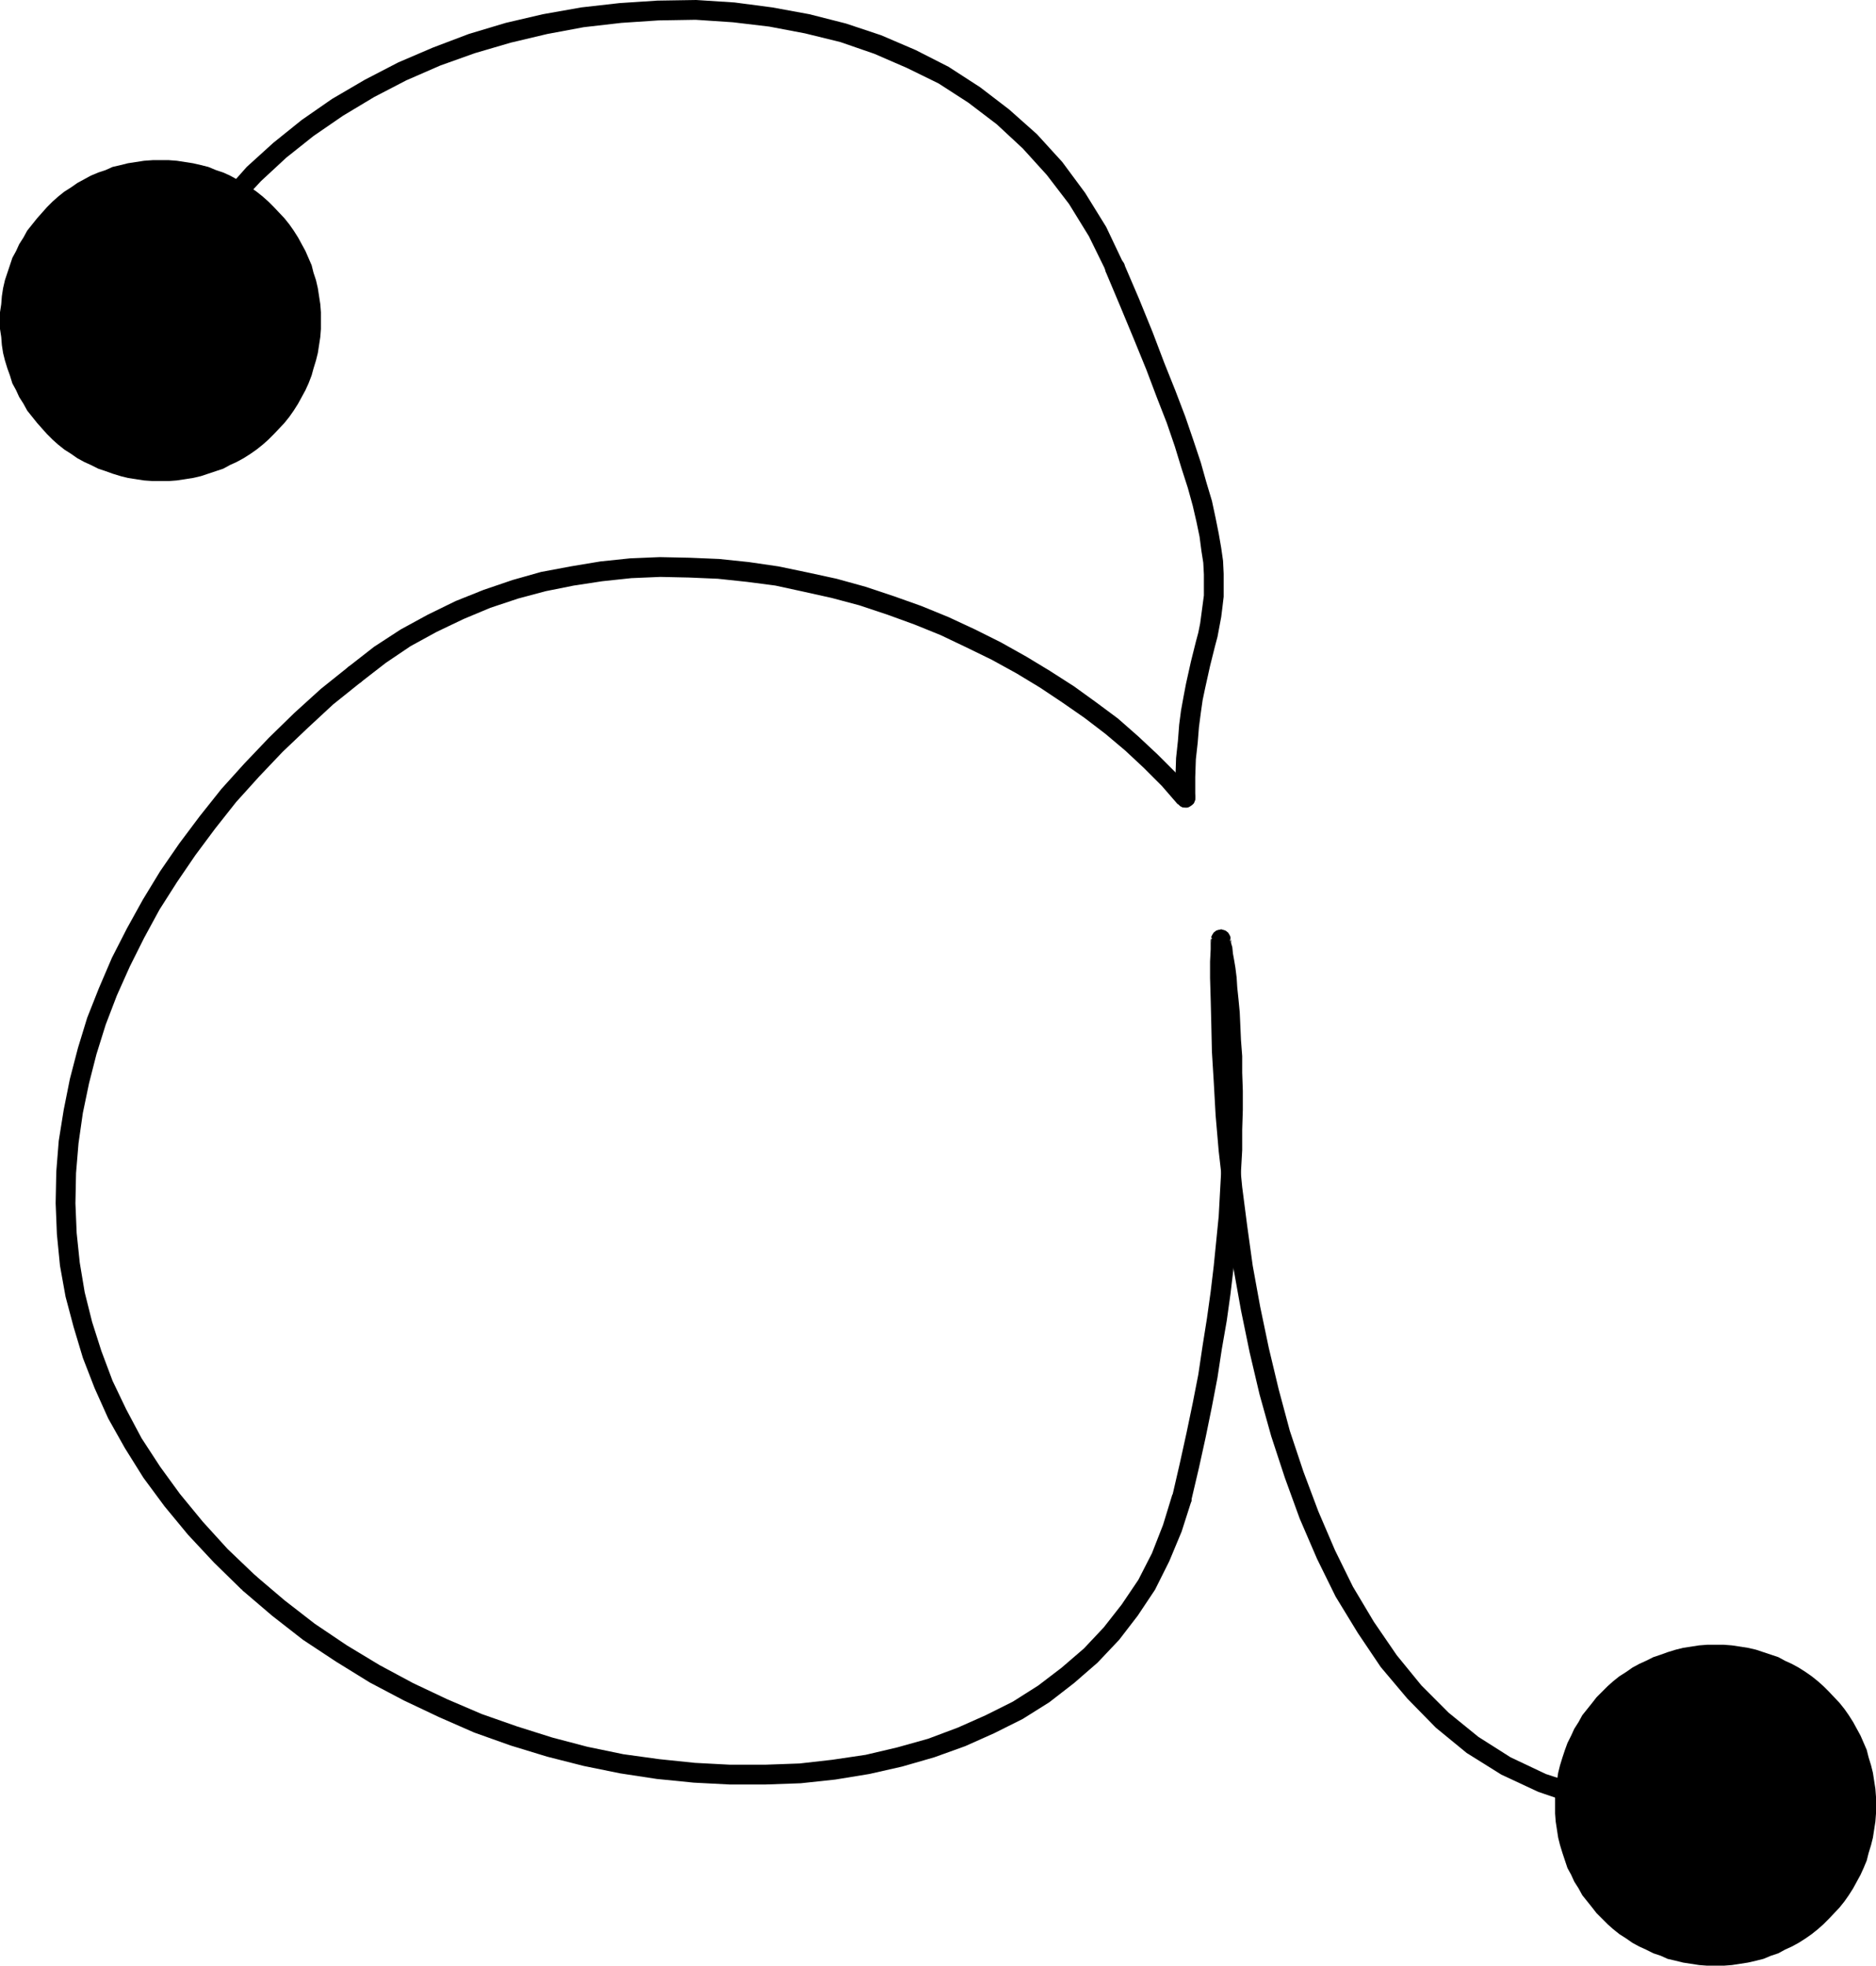
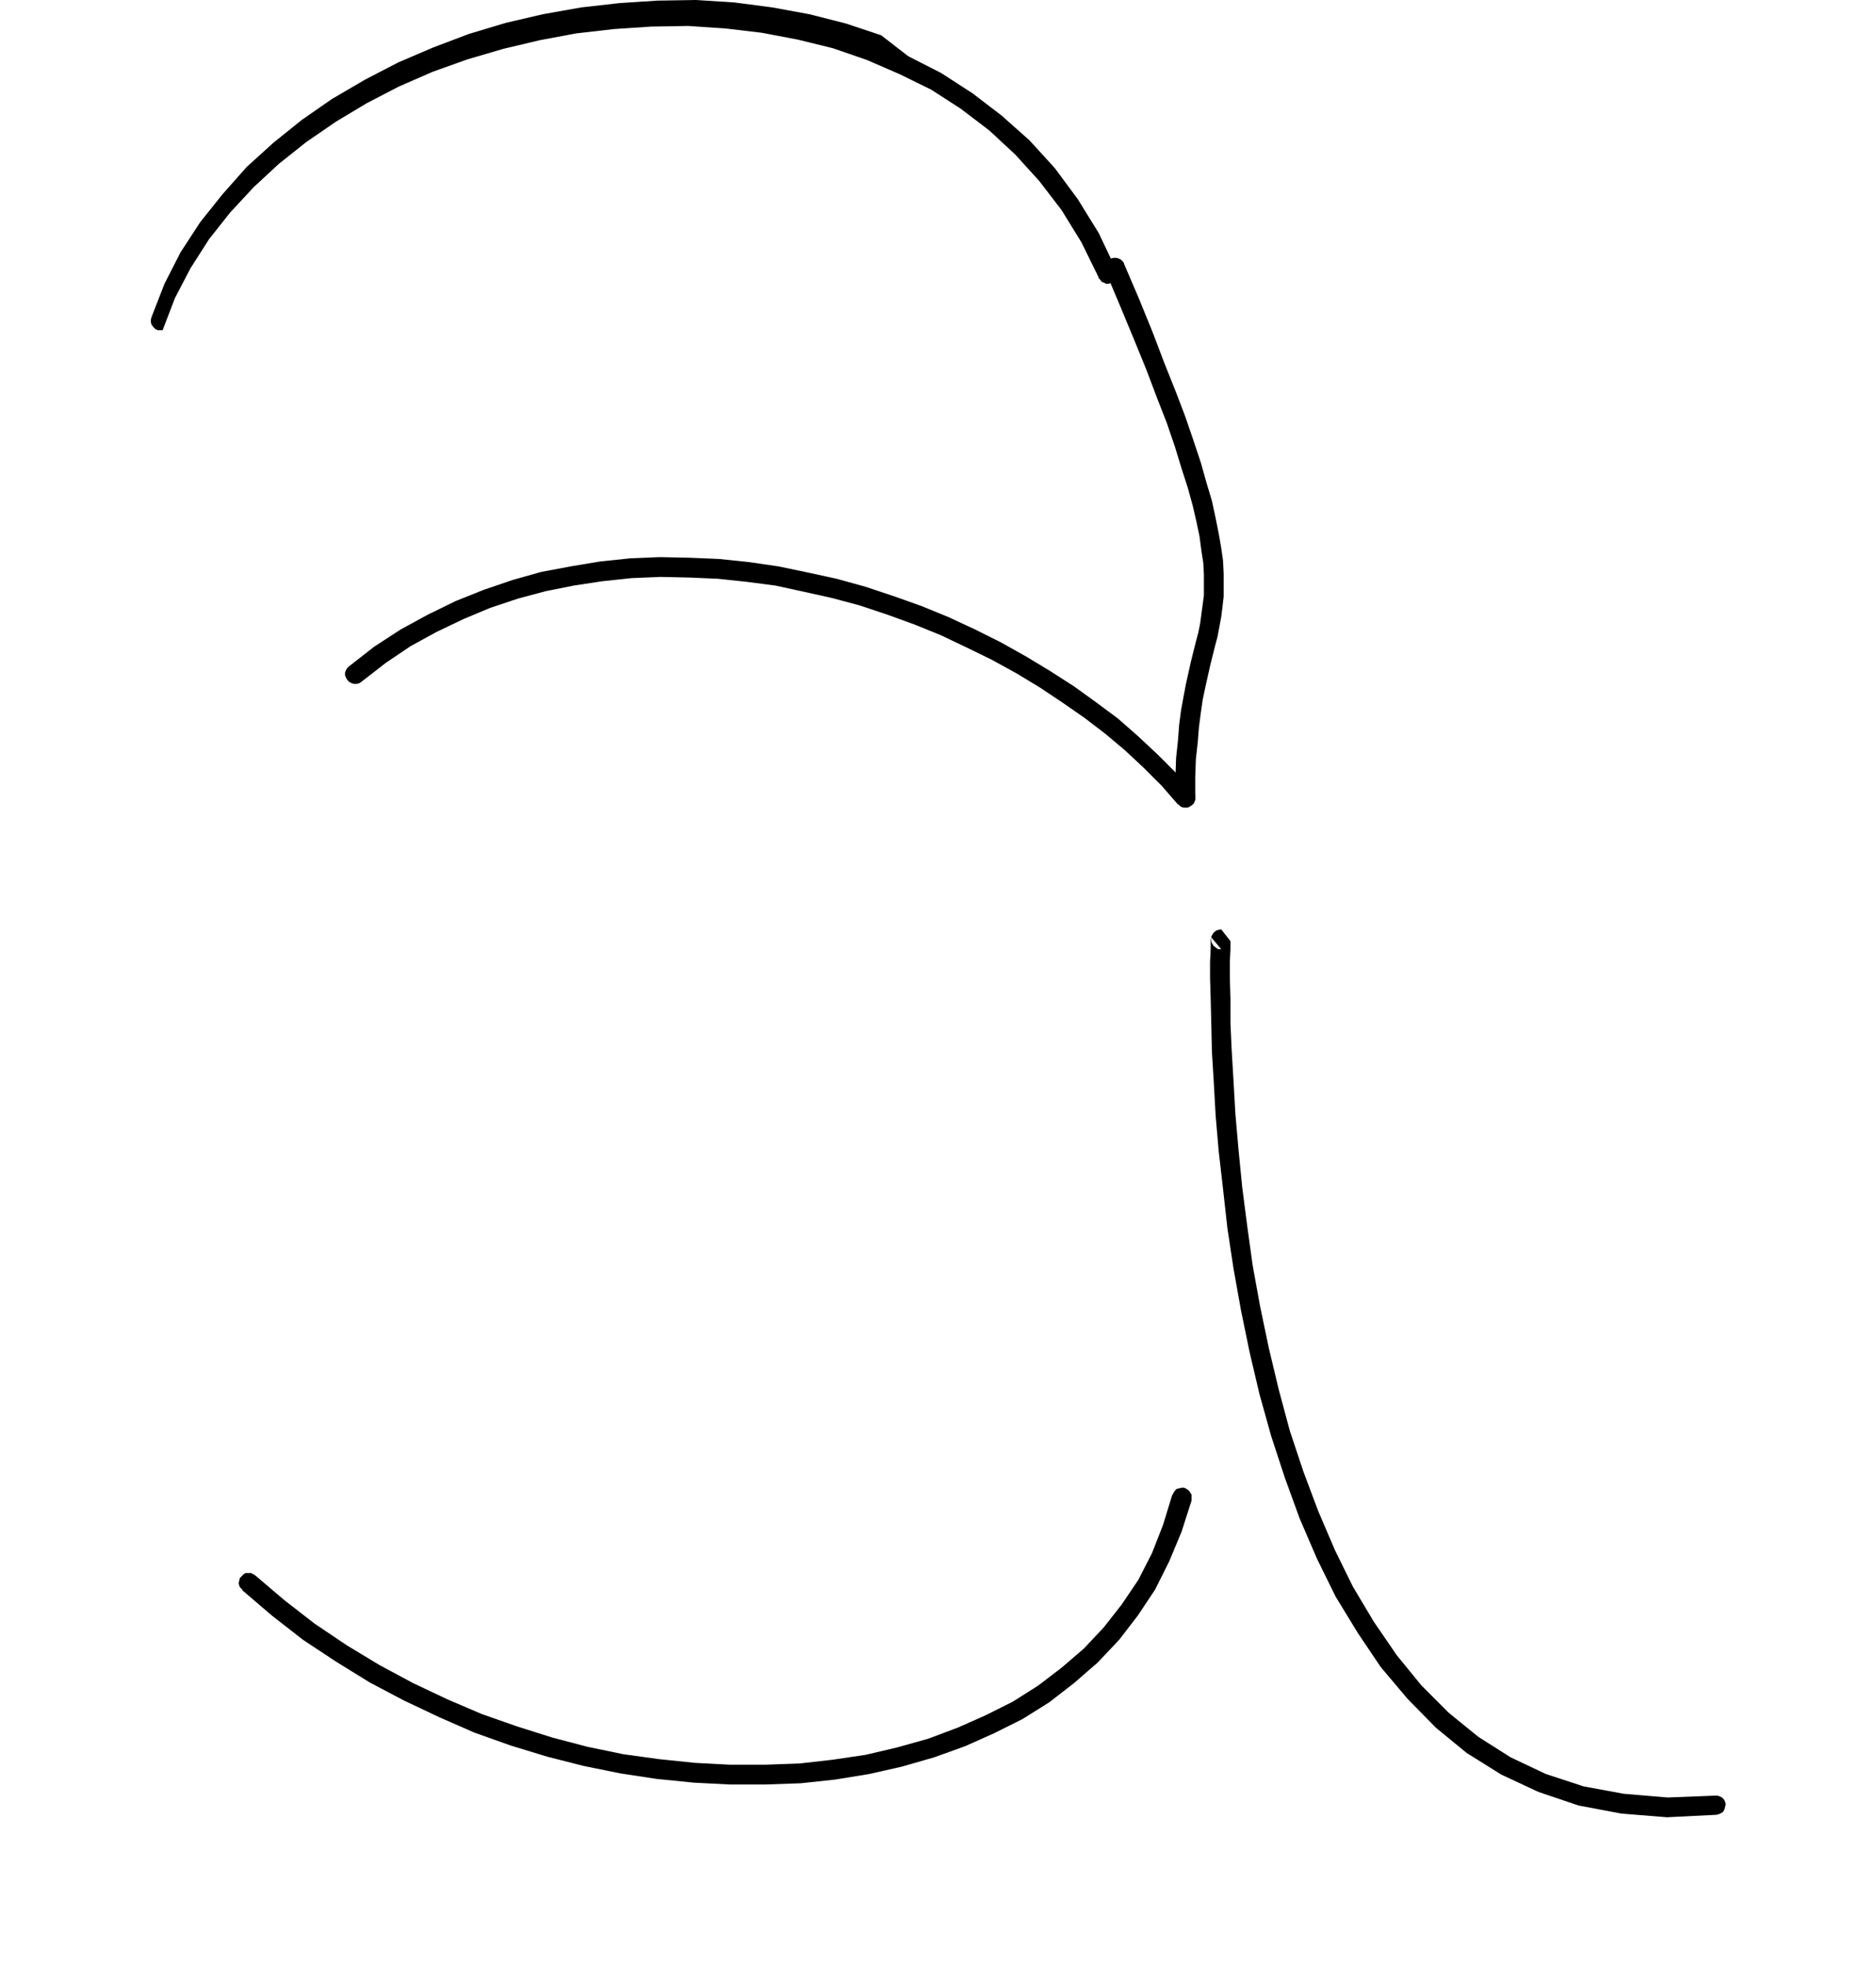
<svg xmlns="http://www.w3.org/2000/svg" xmlns:ns1="http://sodipodi.sourceforge.net/DTD/sodipodi-0.dtd" xmlns:ns2="http://www.inkscape.org/namespaces/inkscape" version="1.0" width="129.724mm" height="135.928mm" id="svg9" ns1:docname="Dot-to-Dot A2.wmf">
  <ns1:namedview id="namedview9" pagecolor="#ffffff" bordercolor="#000000" borderopacity="0.25" ns2:showpageshadow="2" ns2:pageopacity="0.0" ns2:pagecheckerboard="0" ns2:deskcolor="#d1d1d1" ns2:document-units="mm" />
  <defs id="defs1">
    <pattern id="WMFhbasepattern" patternUnits="userSpaceOnUse" width="6" height="6" x="0" y="0" />
  </defs>
-   <path style="fill:#000000;fill-opacity:1;fill-rule:evenodd;stroke:none" d="m 39.592,82.903 -0.162,0.646 v 0.646 l 0.162,0.646 0.485,0.646 0.485,0.485 0.646,0.323 h 0.646 0.646 l 0.646,-0.162 0.485,-0.485 0.485,-0.485 0.323,-0.485 v 0 l 3.232,-8.403 4.04,-7.757 4.848,-7.595 5.494,-6.949 6.141,-6.626 6.626,-6.141 7.11,-5.656 7.757,-5.333 8.08,-4.848 8.403,-4.363 8.888,-3.879 9.05,-3.232 9.373,-2.747 9.534,-2.262 9.534,-1.778 9.858,-1.131 9.696,-0.646 9.696,-0.162 9.696,0.646 9.534,1.131 9.373,1.778 9.211,2.262 8.888,3.07 8.565,3.717 8.242,4.04 7.757,5.01 7.434,5.656 6.787,6.303 6.302,6.949 5.818,7.595 5.171,8.403 4.525,9.211 h -0.162 l 0.485,0.485 0.485,0.646 0.485,0.162 0.646,0.323 h 0.646 l 0.808,-0.323 0.485,-0.323 0.485,-0.485 0.323,-0.485 0.162,-0.646 v -0.808 l -0.162,-0.646 h -0.162 l -4.525,-9.535 -5.494,-8.888 -5.979,-8.08 -6.626,-7.272 -7.272,-6.464 -7.595,-5.818 -8.242,-5.333 -8.565,-4.363 L 230.28,9.211 221.069,6.141 211.534,3.717 201.838,1.939 191.981,0.646 181.961,0 171.781,0.162 161.923,0.808 151.904,1.939 141.885,3.717 l -9.696,2.262 -9.696,2.909 -9.373,3.555 -9.05,3.879 -8.726,4.525 -8.565,5.01 -7.918,5.495 -7.434,5.979 -6.949,6.303 -6.302,7.111 -5.818,7.272 -5.171,7.919 -4.202,8.242 z" id="path1" />
+   <path style="fill:#000000;fill-opacity:1;fill-rule:evenodd;stroke:none" d="m 39.592,82.903 -0.162,0.646 v 0.646 l 0.162,0.646 0.485,0.646 0.485,0.485 0.646,0.323 h 0.646 0.646 v 0 l 3.232,-8.403 4.04,-7.757 4.848,-7.595 5.494,-6.949 6.141,-6.626 6.626,-6.141 7.11,-5.656 7.757,-5.333 8.08,-4.848 8.403,-4.363 8.888,-3.879 9.05,-3.232 9.373,-2.747 9.534,-2.262 9.534,-1.778 9.858,-1.131 9.696,-0.646 9.696,-0.162 9.696,0.646 9.534,1.131 9.373,1.778 9.211,2.262 8.888,3.07 8.565,3.717 8.242,4.04 7.757,5.01 7.434,5.656 6.787,6.303 6.302,6.949 5.818,7.595 5.171,8.403 4.525,9.211 h -0.162 l 0.485,0.485 0.485,0.646 0.485,0.162 0.646,0.323 h 0.646 l 0.808,-0.323 0.485,-0.323 0.485,-0.485 0.323,-0.485 0.162,-0.646 v -0.808 l -0.162,-0.646 h -0.162 l -4.525,-9.535 -5.494,-8.888 -5.979,-8.08 -6.626,-7.272 -7.272,-6.464 -7.595,-5.818 -8.242,-5.333 -8.565,-4.363 L 230.28,9.211 221.069,6.141 211.534,3.717 201.838,1.939 191.981,0.646 181.961,0 171.781,0.162 161.923,0.808 151.904,1.939 141.885,3.717 l -9.696,2.262 -9.696,2.909 -9.373,3.555 -9.05,3.879 -8.726,4.525 -8.565,5.01 -7.918,5.495 -7.434,5.979 -6.949,6.303 -6.302,7.111 -5.818,7.272 -5.171,7.919 -4.202,8.242 z" id="path1" />
  <path style="fill:#000000;fill-opacity:1;fill-rule:evenodd;stroke:none" d="m 293.788,68.844 -0.323,-0.485 -0.485,-0.485 -0.646,-0.323 -0.646,-0.162 h -0.646 l -0.646,0.162 -0.646,0.323 -0.485,0.485 -0.323,0.646 -0.162,0.646 v 0.646 l 0.162,0.646 v 0 l 3.878,9.211 3.555,8.565 3.232,7.919 2.747,7.272 2.586,6.626 2.101,6.141 1.778,5.818 1.616,5.01 1.293,4.687 0.97,4.202 0.808,3.879 0.485,3.717 0.485,3.07 0.162,3.071 v 2.747 2.747 l -0.323,2.424 -0.323,2.424 -0.323,2.424 -0.485,2.424 -0.646,2.424 -0.646,2.586 -0.646,2.586 -0.646,2.909 -0.646,2.909 -0.646,3.394 -0.646,3.555 -0.485,3.717 -0.323,4.202 -0.485,4.525 -0.162,4.848 v 5.495 l 0.162,0.646 0.323,0.646 0.323,0.485 0.485,0.485 0.646,0.323 h 0.646 0.646 l 0.646,-0.323 0.646,-0.485 0.323,-0.485 0.323,-0.646 v -0.646 -5.333 l 0.162,-4.687 0.485,-4.363 0.323,-4.04 0.485,-3.717 0.485,-3.394 0.646,-3.07 0.646,-2.909 0.646,-2.909 0.646,-2.586 0.646,-2.586 0.646,-2.424 0.485,-2.586 0.485,-2.586 0.323,-2.586 0.323,-2.747 v -2.909 -3.07 l -0.162,-3.394 -0.485,-3.394 -0.646,-3.717 -0.808,-4.04 -0.97,-4.525 -1.454,-4.848 -1.454,-5.171 -1.939,-5.818 -2.101,-6.141 -2.586,-6.787 -2.909,-7.272 -3.07,-8.08 -3.555,-8.727 -3.878,-9.05 z" id="path2" />
  <path style="fill:#000000;fill-opacity:1;fill-rule:evenodd;stroke:none" d="m 307.848,210.087 0.485,0.485 0.646,0.323 0.646,0.162 h 0.646 l 0.646,-0.323 0.485,-0.323 0.646,-0.485 0.162,-0.646 0.162,-0.646 v -0.646 l -0.162,-0.646 -0.485,-0.485 v -0.162 l -4.525,-4.848 -4.686,-4.687 -5.01,-4.687 -5.333,-4.687 -5.656,-4.202 -5.818,-4.202 -6.302,-4.04 -6.141,-3.717 -6.626,-3.717 -6.787,-3.394 -6.949,-3.232 -7.11,-2.909 -7.272,-2.586 -7.272,-2.424 -7.595,-2.101 -7.434,-1.616 -7.757,-1.616 -7.757,-1.131 -7.757,-0.808 -7.757,-0.323 -7.757,-0.162 -7.757,0.323 -7.757,0.808 -7.757,1.293 -7.757,1.454 -7.434,2.101 -7.595,2.586 -7.272,2.909 -7.272,3.555 -7.11,3.879 -6.949,4.525 -6.626,5.171 -0.485,0.485 -0.323,0.646 -0.162,0.485 v 0.646 l 0.323,0.808 0.323,0.485 0.485,0.485 0.646,0.323 0.485,0.162 h 0.808 l 0.646,-0.162 0.485,-0.323 6.464,-5.01 6.464,-4.363 6.787,-3.717 7.11,-3.394 6.949,-2.909 7.272,-2.424 7.272,-1.939 7.272,-1.454 7.434,-1.131 7.595,-0.808 7.595,-0.323 7.434,0.162 7.595,0.323 7.595,0.808 7.434,0.97 7.434,1.616 7.272,1.616 7.272,1.939 7.272,2.424 7.11,2.586 6.787,2.747 6.787,3.232 6.626,3.232 6.464,3.555 6.141,3.717 5.818,3.879 5.818,4.04 5.494,4.202 5.171,4.363 4.848,4.525 4.686,4.687 4.202,4.848 z" id="path3" />
-   <path style="fill:#000000;fill-opacity:1;fill-rule:evenodd;stroke:none" d="m 94.374,178.25 0.485,-0.485 0.323,-0.646 0.162,-0.646 v -0.646 l -0.162,-0.646 -0.323,-0.646 -0.485,-0.485 -0.646,-0.323 -0.646,-0.162 h -0.646 l -0.646,0.323 -0.646,0.323 -7.272,5.818 -6.949,6.303 -6.626,6.464 -6.464,6.787 -5.979,6.626 -5.656,7.111 -5.333,7.111 -5.01,7.272 -4.525,7.434 -4.202,7.595 -3.878,7.595 -3.394,7.919 -3.07,7.757 -2.424,7.919 -2.101,8.08 -1.616,8.08 -1.293,8.08 -0.646,8.08 -0.162,8.242 0.323,8.08 0.808,8.242 1.454,8.08 2.101,7.919 2.424,8.08 3.07,7.919 3.555,7.919 4.363,7.757 4.848,7.757 5.494,7.434 6.141,7.434 6.787,7.272 7.272,7.111 h 0.162 l 0.485,0.485 0.646,0.162 0.646,0.162 0.646,-0.162 0.646,-0.323 0.485,-0.485 0.323,-0.485 0.323,-0.646 v -0.646 -0.646 l -0.323,-0.646 -0.485,-0.485 v 0 l -7.272,-6.949 -6.464,-7.111 -5.979,-7.272 -5.171,-7.111 -4.848,-7.434 -4.04,-7.595 -3.555,-7.434 -2.909,-7.757 -2.424,-7.595 -1.939,-7.757 -1.293,-7.757 -0.808,-7.757 -0.323,-7.757 0.162,-7.919 0.646,-7.757 1.131,-7.919 1.616,-7.757 1.939,-7.595 2.424,-7.757 2.909,-7.595 3.394,-7.595 3.717,-7.434 4.04,-7.434 4.525,-7.111 4.848,-7.111 5.171,-6.949 5.494,-6.949 5.979,-6.626 6.141,-6.464 6.626,-6.303 6.626,-6.141 z" id="path4" />
  <path style="fill:#000000;fill-opacity:1;fill-rule:evenodd;stroke:none" d="m 66.741,411.77 -0.485,-0.323 -0.646,-0.323 h -0.646 -0.808 l -0.485,0.323 -0.485,0.485 -0.485,0.485 -0.162,0.646 -0.162,0.646 0.162,0.808 0.323,0.485 0.485,0.485 v 0.162 l 7.757,6.626 8.08,6.303 8.565,5.656 8.888,5.495 8.888,4.687 9.211,4.363 9.211,4.04 9.534,3.394 9.534,2.909 9.534,2.424 9.534,1.939 9.534,1.454 9.696,0.97 9.373,0.485 h 9.373 l 9.211,-0.323 9.05,-0.97 8.888,-1.454 8.565,-1.939 8.403,-2.424 8.08,-2.909 7.595,-3.394 7.434,-3.717 6.949,-4.363 6.464,-5.01 6.141,-5.333 5.656,-5.979 4.848,-6.303 4.525,-6.787 3.717,-7.434 3.232,-7.757 2.586,-8.08 v -0.162 -0.646 -0.808 l -0.323,-0.485 -0.323,-0.485 -0.646,-0.485 -0.646,-0.323 h -0.646 l -0.646,0.162 -0.646,0.162 -0.485,0.485 -0.323,0.485 -0.323,0.646 v -0.162 l -2.424,7.919 -2.909,7.434 -3.555,6.949 -4.363,6.464 -4.686,5.979 -5.171,5.495 -5.818,5.01 -6.141,4.687 -6.626,4.202 -7.11,3.555 -7.272,3.232 -7.757,2.909 -8.08,2.262 -8.242,1.939 -8.726,1.293 -8.565,0.97 -9.05,0.323 h -9.05 l -9.211,-0.485 -9.373,-0.97 -9.373,-1.293 -9.373,-1.939 -9.211,-2.424 -9.211,-2.909 -9.211,-3.232 -9.05,-3.879 -8.888,-4.202 -8.726,-4.687 -8.565,-5.171 -8.403,-5.656 -7.918,-6.141 z" id="path5" />
-   <path style="fill:#000000;fill-opacity:1;fill-rule:evenodd;stroke:none" d="m 306.393,390.761 v 0.646 0.808 l 0.323,0.485 0.485,0.485 0.485,0.485 0.646,0.323 h 0.646 l 0.646,-0.162 0.646,-0.162 0.485,-0.485 0.485,-0.485 0.162,-0.646 v -0.162 l 1.939,-8.242 1.778,-8.08 1.616,-7.919 1.454,-7.595 1.131,-7.434 1.293,-7.434 0.97,-6.949 0.808,-6.787 0.646,-6.626 0.646,-6.464 0.323,-6.141 0.323,-5.979 0.323,-5.656 v -5.333 l 0.162,-5.171 v -5.01 l -0.162,-4.687 v -4.363 l -0.323,-4.202 -0.162,-3.717 -0.162,-3.555 -0.323,-3.394 -0.323,-3.071 -0.162,-2.586 -0.323,-2.586 -0.323,-1.939 -0.323,-1.778 -0.162,-1.616 -0.323,-1.131 v -0.646 l -0.162,-0.323 v 0 l -2.424,2.586 h 0.646 l 0.485,-0.323 0.646,-0.485 0.323,-0.485 0.323,-0.646 v -0.646 -0.646 l -0.323,-0.646 -0.323,-0.485 -0.646,-0.485 -0.485,-0.162 -0.646,-0.162 -2.586,2.586 v 0.162 0.808 l 0.162,0.97 0.323,1.131 v 1.293 l 0.323,1.778 0.323,2.101 0.323,2.424 0.323,2.586 0.162,2.909 0.323,3.232 0.323,3.555 0.162,3.717 0.162,4.04 0.162,4.363 v 4.687 4.687 5.171 l -0.162,5.333 -0.323,5.656 -0.323,5.818 -0.323,5.979 -0.646,6.464 -0.646,6.464 -0.808,6.787 -0.97,6.949 -1.131,7.111 -1.131,7.595 -1.454,7.434 -1.616,7.757 -1.778,8.08 -1.939,8.403 z" id="path6" />
  <path style="fill:#000000;fill-opacity:1;fill-rule:evenodd;stroke:none" d="m 319.16,242.892 -0.808,0.162 -0.485,0.162 -0.646,0.485 -0.323,0.485 -0.323,0.646 v 0.646 0.646 l 0.323,0.646 0.323,0.485 0.646,0.485 0.485,0.323 h 0.808 l -2.586,-3.07 -0.162,0.808 v 2.262 l -0.162,3.232 v 4.363 l 0.162,5.495 0.162,6.464 0.162,7.272 0.485,7.919 0.485,8.727 0.808,9.373 1.131,9.858 1.131,10.181 1.616,10.666 1.939,10.828 2.262,10.989 2.586,10.989 3.07,10.989 3.555,10.828 3.878,10.666 4.525,10.504 4.848,9.858 5.818,9.535 5.979,8.888 6.949,8.242 7.434,7.595 8.08,6.626 9.05,5.656 9.696,4.525 10.504,3.555 11.15,2.101 11.958,0.97 12.928,-0.646 v 0 l 0.646,-0.162 0.646,-0.323 0.485,-0.323 0.323,-0.646 0.162,-0.646 0.162,-0.646 -0.162,-0.646 -0.323,-0.646 -0.485,-0.485 -0.646,-0.323 -0.646,-0.162 h -0.646 0.162 l -12.443,0.485 -11.474,-0.97 -10.504,-1.939 -9.858,-3.232 -9.211,-4.363 -8.403,-5.333 -7.757,-6.303 -7.11,-7.111 -6.464,-7.919 -5.979,-8.727 -5.494,-9.211 -4.686,-9.535 -4.363,-10.181 -3.878,-10.343 -3.555,-10.666 -2.909,-10.828 -2.586,-10.828 -2.262,-10.828 -1.939,-10.666 -1.454,-10.504 -1.293,-10.02 -0.97,-9.858 -0.808,-9.211 -0.485,-8.565 -0.485,-8.08 -0.323,-7.111 v -6.464 l -0.162,-5.333 v -4.363 l 0.162,-3.232 v -1.778 -0.323 z" id="path7" />
-   <path style="fill:#000000;fill-opacity:1;fill-rule:evenodd;stroke:none" d="m 42.016,125.729 h 2.101 l 2.101,-0.162 2.101,-0.323 2.101,-0.323 2.101,-0.485 1.939,-0.646 1.939,-0.646 1.939,-0.646 1.778,-0.97 1.778,-0.808 1.778,-0.97 1.778,-1.131 1.616,-1.131 1.616,-1.293 1.454,-1.293 1.454,-1.454 2.747,-2.909 1.293,-1.616 1.131,-1.616 1.131,-1.778 1.939,-3.555 0.808,-1.778 0.808,-2.101 0.485,-1.778 0.646,-2.101 0.485,-1.939 0.323,-2.101 0.323,-2.101 0.162,-2.101 v -2.262 -2.101 l -0.162,-2.101 -0.323,-2.101 -0.323,-2.101 -0.485,-2.101 -0.646,-1.939 -0.485,-1.939 -1.616,-3.717 -1.939,-3.555 -1.131,-1.778 -1.131,-1.616 -1.293,-1.616 -2.747,-2.909 -1.454,-1.454 -1.454,-1.293 -1.616,-1.293 -1.616,-1.131 -1.778,-1.131 -1.778,-0.97 -1.778,-0.97 -1.778,-0.808 -1.939,-0.646 -1.939,-0.808 -1.939,-0.485 -2.101,-0.485 -2.101,-0.323 -2.101,-0.323 -2.101,-0.162 h -2.101 -2.101 l -2.262,0.162 -2.101,0.323 -2.101,0.323 -1.939,0.485 -2.101,0.485 -1.778,0.808 -1.939,0.646 -1.939,0.808 -1.778,0.97 -1.778,0.97 -1.616,1.131 -1.778,1.131 -1.616,1.293 -1.454,1.293 -1.454,1.454 L 10.989,55.592 9.696,57.047 8.403,58.663 7.11,60.279 6.141,62.056 5.01,63.834 4.202,65.612 3.232,67.389 2.586,69.329 1.939,71.268 1.293,73.207 0.808,75.308 0.485,77.409 0.323,79.51 0,81.611 v 2.101 2.262 l 0.323,2.101 0.162,2.101 0.323,2.101 0.485,1.939 0.646,2.101 0.646,1.778 0.646,2.101 0.97,1.778 0.808,1.778 1.131,1.778 0.97,1.778 1.293,1.616 1.293,1.616 1.293,1.454 1.293,1.454 1.454,1.454 1.454,1.293 1.616,1.293 1.778,1.131 1.616,1.131 1.778,0.97 1.778,0.808 1.939,0.97 1.939,0.646 1.778,0.646 2.101,0.646 1.939,0.485 2.101,0.323 2.101,0.323 2.262,0.162 z" id="path8" />
-   <path style="fill:#000000;fill-opacity:1;fill-rule:evenodd;stroke:none" d="m 448.439,513.743 h 2.101 l 2.101,-0.162 2.101,-0.323 2.101,-0.323 2.101,-0.485 1.939,-0.485 1.939,-0.808 1.939,-0.646 1.778,-0.97 1.778,-0.808 1.778,-0.97 1.778,-1.131 1.616,-1.131 1.616,-1.293 1.454,-1.293 1.454,-1.454 2.747,-2.909 1.293,-1.616 1.131,-1.616 1.131,-1.778 1.939,-3.555 0.808,-1.778 0.808,-1.939 0.485,-1.939 0.646,-2.101 0.485,-1.939 0.323,-2.101 0.323,-2.101 0.162,-2.101 v -2.101 -2.262 l -0.162,-2.101 -0.323,-2.101 -0.323,-2.101 -0.485,-1.939 -0.646,-2.101 -0.485,-1.939 -1.616,-3.717 -1.939,-3.555 -1.131,-1.778 -1.131,-1.616 -1.293,-1.616 -2.747,-2.909 -1.454,-1.454 -1.454,-1.293 -1.616,-1.293 -1.616,-1.131 -1.778,-1.131 -1.778,-0.97 -1.778,-0.808 -1.778,-0.97 -1.939,-0.646 -1.939,-0.646 -1.939,-0.646 -2.101,-0.485 -2.101,-0.323 -2.101,-0.323 -2.101,-0.162 h -2.101 -2.262 l -2.101,0.162 -2.101,0.323 -2.101,0.323 -1.939,0.485 -2.101,0.646 -1.778,0.646 -1.939,0.646 -1.939,0.97 -1.778,0.808 -1.778,0.97 -1.616,1.131 -1.778,1.131 -1.616,1.293 -1.454,1.293 -1.454,1.454 -1.454,1.454 -1.131,1.454 -1.293,1.616 -1.293,1.616 -0.97,1.778 -1.131,1.778 -0.808,1.778 -0.97,1.939 -0.646,1.778 -0.646,1.939 -0.646,2.101 -0.485,1.939 -0.323,2.101 -0.323,2.101 -0.162,2.101 v 2.262 2.101 l 0.162,2.101 0.323,2.101 0.323,2.101 0.485,1.939 0.646,2.101 0.646,1.939 0.646,1.939 0.97,1.778 0.808,1.778 1.131,1.778 0.97,1.778 1.293,1.616 1.293,1.616 1.131,1.454 1.454,1.454 1.454,1.454 1.454,1.293 1.616,1.293 1.778,1.131 1.616,1.131 1.778,0.97 1.778,0.808 1.939,0.97 1.939,0.646 1.778,0.808 2.101,0.485 1.939,0.485 2.101,0.323 2.101,0.323 2.101,0.162 z" id="path9" />
</svg>